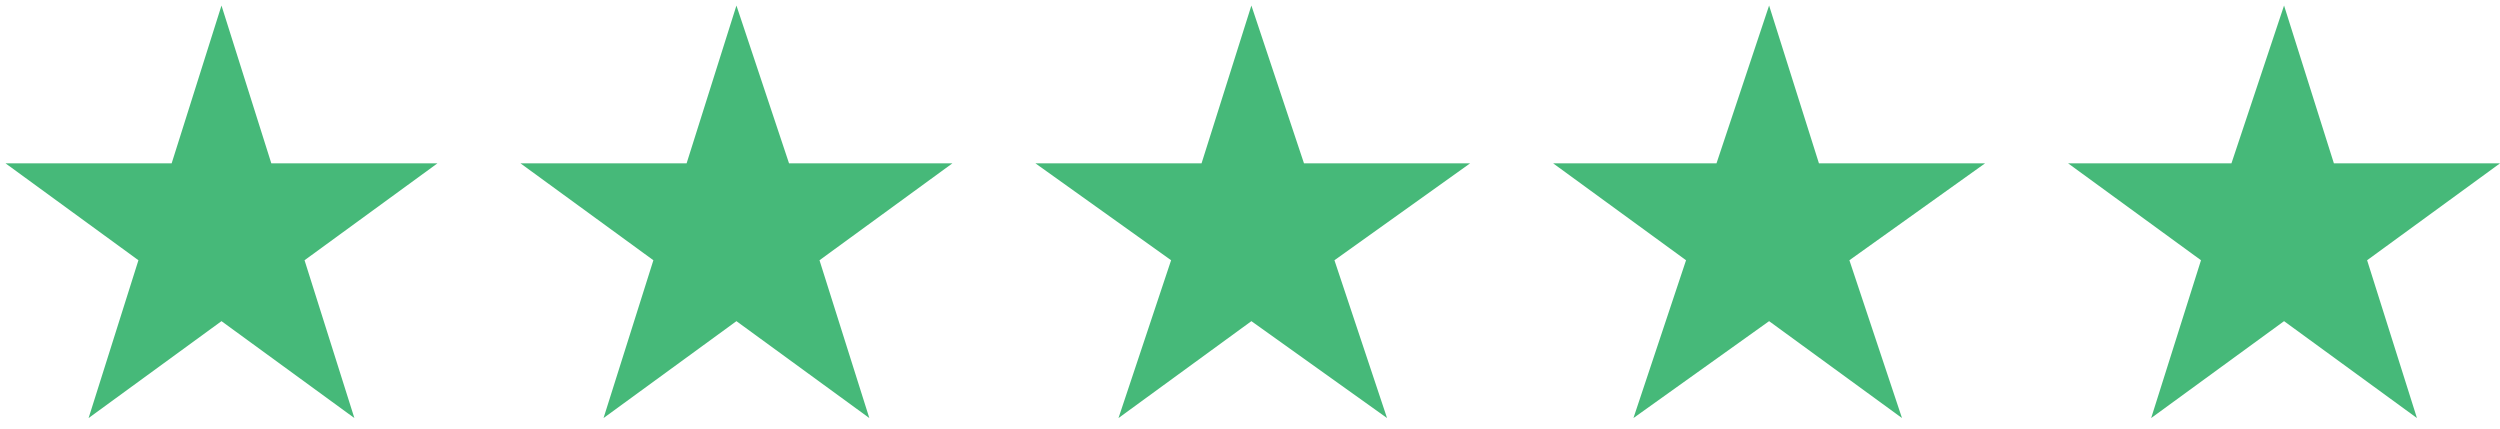
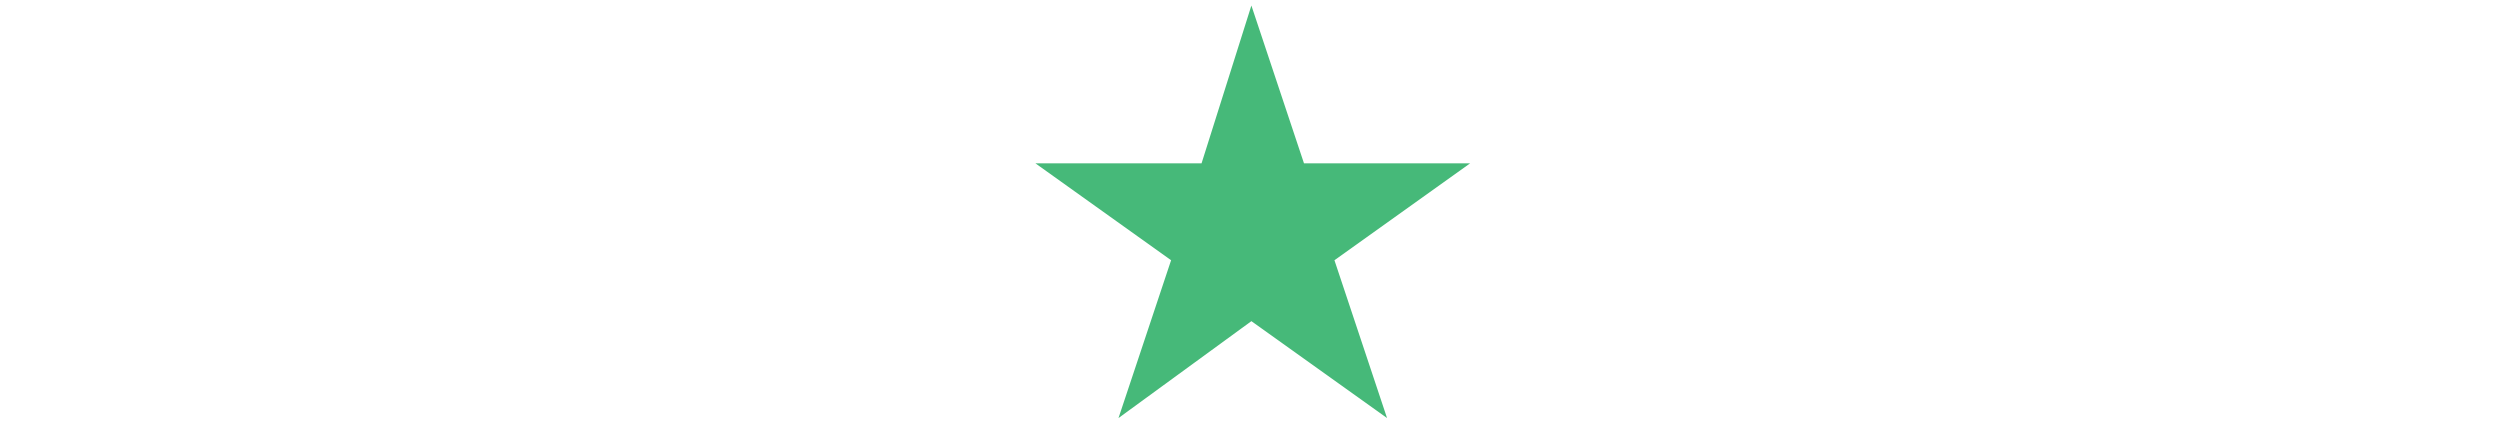
<svg xmlns="http://www.w3.org/2000/svg" version="1.1" id="Layer_1" x="0px" y="0px" viewBox="0 0 90.3 15.5" style="enable-background:new 0 0 90.3 15.5;" xml:space="preserve">
  <style type="text/css">
	.st0{fill:#46B979;}
</style>
-   <polygon class="st0" points="8,0.2 9.8,5.9 15.8,5.9 11,9.4 12.8,15.1 8,11.6 3.2,15.1 5,9.4 0.2,5.9 6.2,5.9 " />
-   <polygon class="st0" points="26.6,0.2 28.5,5.9 34.4,5.9 29.6,9.4 31.4,15.1 26.6,11.6 21.8,15.1 23.6,9.4 18.8,5.9 24.8,5.9 " />
  <polygon class="st0" points="45.2,0.2 47.1,5.9 53.1,5.9 48.2,9.4 50.1,15.1 45.2,11.6 40.4,15.1 42.3,9.4 37.4,5.9 43.4,5.9 " />
-   <polygon class="st0" points="63.9,0.2 65.7,5.9 71.7,5.9 66.8,9.4 68.7,15.1 63.9,11.6 59,15.1 60.9,9.4 56.1,5.9 62,5.9 " />
-   <polygon class="st0" points="82.5,0.2 84.3,5.9 90.3,5.9 85.5,9.4 87.3,15.1 82.5,11.6 77.7,15.1 79.5,9.4 74.7,5.9 80.6,5.9 " />
</svg>